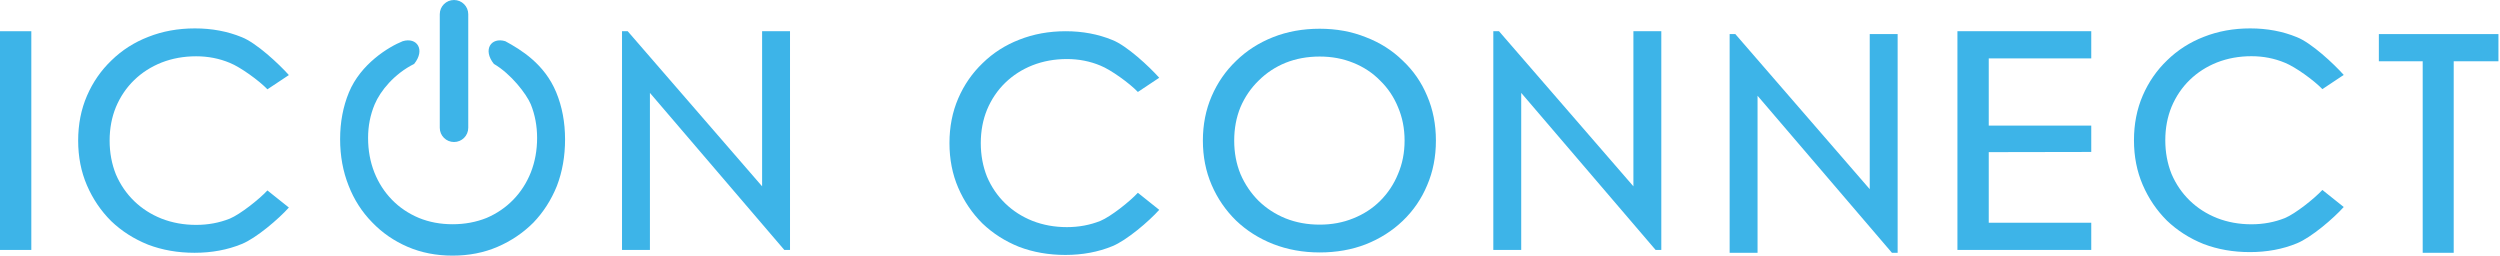
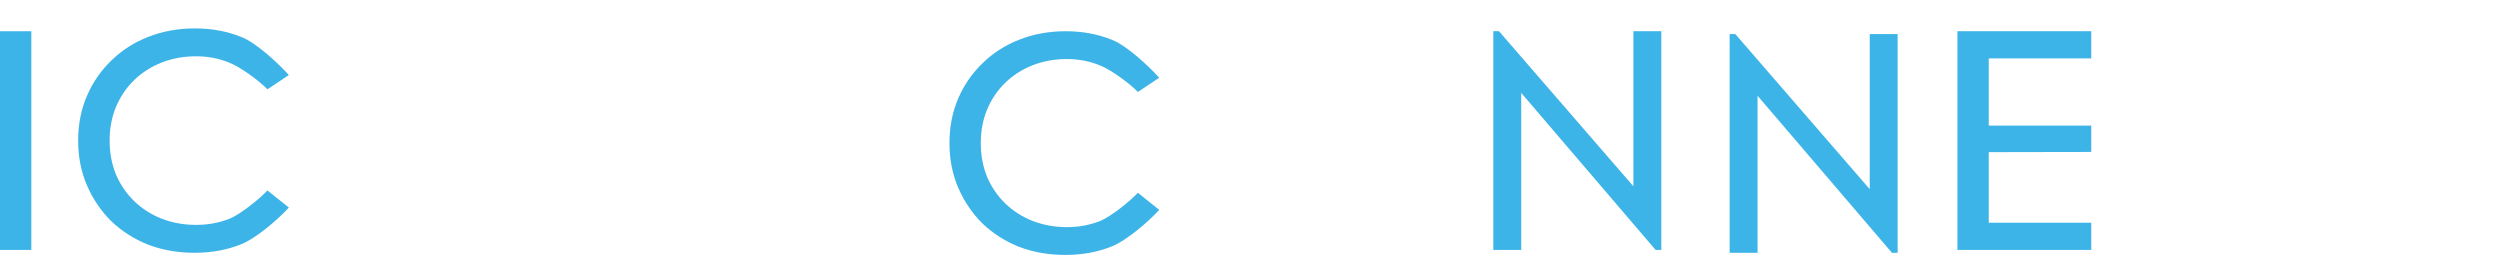
<svg xmlns="http://www.w3.org/2000/svg" width="489" height="50" viewBox="0 0 489 50" fill="none">
  <g clip-path="url(#clip0_175_13216)">
-     <path d="M473.88 49.446V11.985H465.303V6.668H488.695V11.985H479.945V49.446H473.88Z" fill="#3DB4E8" />
-     <path d="M440.072 49.31C436.805 49.31 433.782 48.781 431.005 47.721C428.269 46.621 425.879 45.094 423.837 43.138C421.836 41.142 420.264 38.819 419.12 36.171C417.976 33.523 417.404 30.61 417.404 27.433C417.404 24.255 417.976 21.342 419.12 18.694C420.264 16.045 421.857 13.744 423.898 11.788C425.941 9.792 428.33 8.264 431.066 7.205C433.844 6.105 436.866 5.555 440.133 5.555C443.442 5.555 446.485 6.125 449.262 7.266C452.08 8.366 456.473 12.455 458.433 14.655L454.256 17.433C452.622 15.721 448.976 13.092 446.934 12.277C444.892 11.421 442.706 10.994 440.378 10.994C437.969 10.994 435.722 11.401 433.639 12.216C431.598 13.031 429.821 14.171 428.309 15.638C426.798 17.105 425.614 18.857 424.756 20.894C423.94 22.89 423.531 25.07 423.531 27.433C423.531 29.795 423.94 31.995 424.756 34.032C425.614 36.029 426.798 37.76 428.309 39.227C429.821 40.694 431.598 41.834 433.639 42.649C435.722 43.464 437.969 43.871 440.378 43.871C442.706 43.871 444.892 43.464 446.934 42.649C448.976 41.794 452.622 38.907 454.256 37.155L458.433 40.488C456.473 42.688 452.08 46.458 449.262 47.599C446.485 48.74 443.422 49.31 440.072 49.31Z" fill="#3DB4E8" />
    <path d="M388.448 24.565H409.05V29.721L388.448 29.759V24.565ZM388.999 43.571H409.05V48.887H382.873V6.109H409.05V11.426H388.999V43.571Z" fill="#3DB4E8" />
    <path d="M338.318 49.446V6.668H339.432L367.837 39.446L365.72 41.807V6.668H371.178V49.446H370.064L340.825 15.279L343.777 14.307V49.446H338.318Z" fill="#3DB4E8" />
    <path d="M292.092 48.887V6.109H293.206L321.61 38.887L319.494 41.248V6.109H324.952V48.887H323.838L294.598 14.72L297.55 13.748V48.887H292.092Z" fill="#3DB4E8" />
-     <path d="M258.135 49.377C254.868 49.377 251.825 48.827 249.006 47.727C246.229 46.627 243.82 45.099 241.777 43.143C239.735 41.147 238.143 38.825 236.999 36.177C235.855 33.529 235.283 30.636 235.283 27.499C235.283 24.362 235.855 21.469 236.999 18.821C238.143 16.173 239.735 13.871 241.777 11.915C243.82 9.919 246.229 8.371 249.006 7.271C251.784 6.171 254.826 5.621 258.135 5.621C261.402 5.621 264.404 6.171 267.141 7.271C269.918 8.33 272.328 9.858 274.37 11.854C276.453 13.81 278.046 16.112 279.148 18.76C280.292 21.408 280.864 24.321 280.864 27.499C280.864 30.677 280.292 33.59 279.148 36.238C278.046 38.886 276.453 41.208 274.37 43.204C272.328 45.16 269.918 46.688 267.141 47.788C264.404 48.847 261.402 49.377 258.135 49.377ZM258.135 43.938C260.504 43.938 262.689 43.53 264.69 42.715C266.732 41.901 268.488 40.76 269.959 39.293C271.47 37.786 272.634 36.034 273.451 34.038C274.309 32.041 274.737 29.862 274.737 27.499C274.737 25.136 274.309 22.956 273.451 20.96C272.634 18.964 271.47 17.232 269.959 15.765C268.488 14.258 266.732 13.097 264.69 12.282C262.689 11.467 260.504 11.06 258.135 11.06C255.725 11.06 253.499 11.467 251.457 12.282C249.456 13.097 247.7 14.258 246.188 15.765C244.677 17.232 243.493 18.964 242.635 20.96C241.818 22.956 241.41 25.136 241.41 27.499C241.41 29.862 241.818 32.041 242.635 34.038C243.493 36.034 244.677 37.786 246.188 39.293C247.7 40.76 249.456 41.901 251.457 42.715C253.499 43.53 255.725 43.938 258.135 43.938Z" fill="#3DB4E8" />
    <path d="M208.383 49.865C205.116 49.865 202.093 49.335 199.315 48.276C196.579 47.176 194.19 45.648 192.148 43.693C190.146 41.696 188.574 39.374 187.43 36.726C186.287 34.078 185.715 31.165 185.715 27.987C185.715 24.809 186.287 21.896 187.43 19.248C188.574 16.6 190.167 14.298 192.209 12.343C194.251 10.346 196.64 8.819 199.377 7.759C202.154 6.659 205.177 6.109 208.444 6.109C211.752 6.109 214.795 6.68 217.572 7.82C220.39 8.92 224.784 13.009 226.744 15.209L222.567 17.987C220.933 16.276 217.287 13.646 215.244 12.832C213.202 11.976 211.017 11.548 208.689 11.548C206.28 11.548 204.033 11.956 201.95 12.771C199.908 13.585 198.131 14.726 196.62 16.193C195.109 17.659 193.924 19.411 193.067 21.448C192.25 23.445 191.841 25.624 191.841 27.987C191.841 30.35 192.25 32.55 193.067 34.587C193.924 36.583 195.109 38.315 196.62 39.782C198.131 41.248 199.908 42.389 201.95 43.204C204.033 44.019 206.28 44.426 208.689 44.426C211.017 44.426 213.202 44.019 215.244 43.204C217.287 42.348 220.933 39.461 222.567 37.709L226.744 41.043C224.784 43.243 220.39 47.013 217.572 48.154C214.795 49.294 211.732 49.865 208.383 49.865Z" fill="#3DB4E8" />
-     <path d="M121.666 48.887V6.109H122.78L151.184 38.887L149.068 41.248V6.109H154.526V48.887H153.412L124.172 14.72L127.125 13.748V48.887H121.666Z" fill="#3DB4E8" />
-     <path d="M78.78 8.056C81.565 7.222 83.236 9.722 81.008 12.5C77.109 14.444 74.394 17.778 73.287 20.411C72.427 22.457 71.997 24.647 71.997 26.98C71.997 29.394 72.406 31.645 73.226 33.733C74.045 35.779 75.192 37.559 76.667 39.073C78.141 40.588 79.904 41.774 81.952 42.633C83.959 43.452 86.151 43.861 88.527 43.861C90.903 43.861 93.115 43.452 95.163 42.633C97.171 41.774 98.912 40.588 100.387 39.073C101.862 37.559 103.009 35.779 103.828 33.733C104.648 31.645 105.058 29.394 105.058 26.98C105.058 24.647 104.648 22.457 103.828 20.411C102.968 18.365 99.944 14.444 96.603 12.5C94.375 9.722 96.046 7.222 98.83 8.056C101.894 9.722 106.506 12.5 108.805 18.079C109.953 20.862 110.526 23.931 110.526 27.287C110.526 30.561 109.994 33.589 108.928 36.372C107.822 39.114 106.286 41.508 104.32 43.554C102.312 45.559 99.978 47.135 97.315 48.281C94.651 49.427 91.722 50 88.527 50C85.332 50 82.402 49.427 79.739 48.281C77.076 47.135 74.762 45.539 72.795 43.493C70.788 41.447 69.252 39.053 68.187 36.311C67.081 33.528 66.527 30.499 66.527 27.226C66.527 23.911 67.101 20.862 68.248 18.079C70.548 12.5 75.996 9.167 78.78 8.056ZM88.805 0C90.344 0 91.59 1.244 91.59 2.778V25C91.59 26.534 90.344 27.778 88.805 27.778C87.267 27.778 86.02 26.534 86.02 25V2.778C86.02 1.244 87.267 0 88.805 0Z" fill="#3DB4E8" />
    <path d="M38.059 49.444C34.777 49.444 31.741 48.912 28.951 47.85C26.202 46.746 23.802 45.214 21.751 43.252C19.741 41.25 18.161 38.921 17.012 36.265C15.863 33.608 15.289 30.687 15.289 27.499C15.289 24.312 15.863 21.39 17.012 18.734C18.161 16.077 19.761 13.768 21.812 11.807C23.864 9.805 26.264 8.272 29.013 7.21C31.802 6.106 34.839 5.555 38.121 5.555C41.444 5.555 44.5 6.127 47.29 7.271C50.121 8.374 54.534 12.476 56.503 14.682L52.307 17.469C50.666 15.752 47.003 13.115 44.952 12.297C42.9 11.439 40.705 11.01 38.367 11.01C35.946 11.01 33.69 11.419 31.597 12.236C29.546 13.053 27.761 14.198 26.243 15.669C24.725 17.14 23.535 18.897 22.674 20.94C21.853 22.943 21.443 25.129 21.443 27.499C21.443 29.869 21.853 32.076 22.674 34.119C23.535 36.122 24.725 37.858 26.243 39.33C27.761 40.801 29.546 41.945 31.597 42.762C33.69 43.58 35.946 43.988 38.367 43.988C40.705 43.988 42.9 43.58 44.952 42.762C47.003 41.904 50.666 39.008 52.307 37.251L56.503 40.594C54.534 42.801 50.121 46.583 47.29 47.727C44.5 48.871 41.423 49.444 38.059 49.444Z" fill="#3DB4E8" />
    <path d="M0 48.887V6.109H6.126V48.887H0Z" fill="#3DB4E8" />
  </g>
  <defs>
    <clipPath id="clip0_175_13216">
      <rect width="489" height="50" fill="white" />
    </clipPath>
  </defs>
</svg>